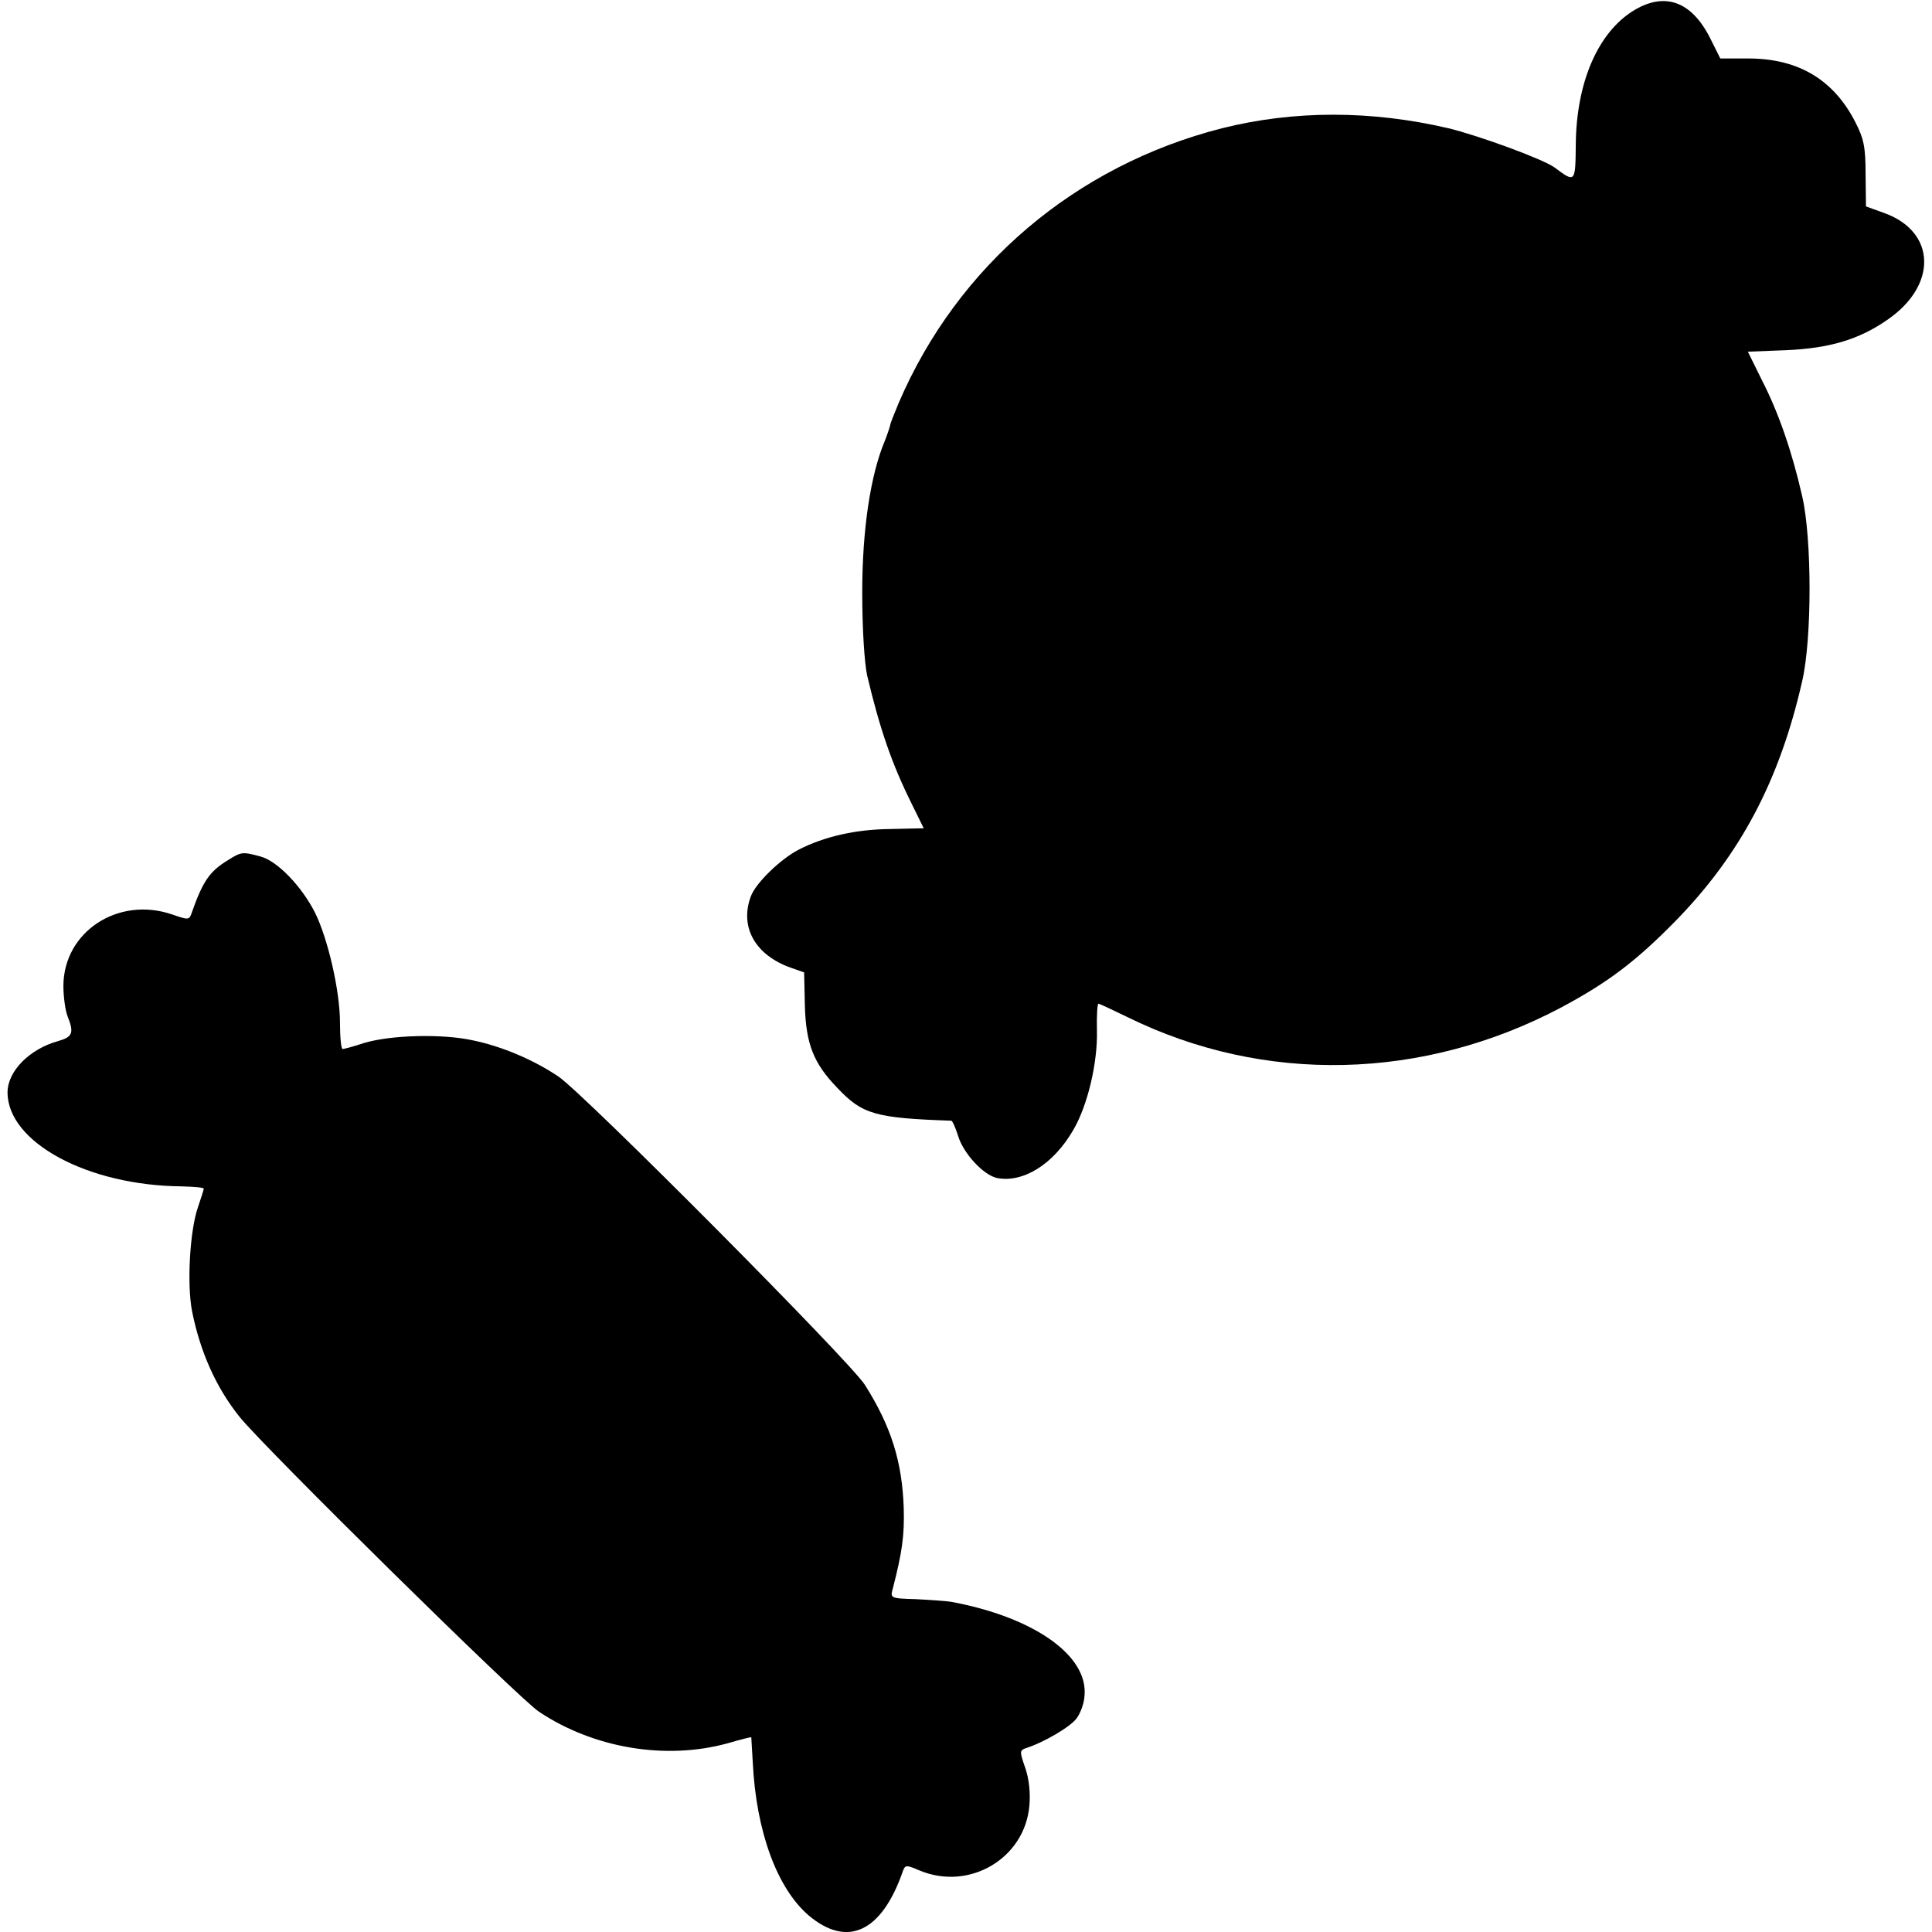
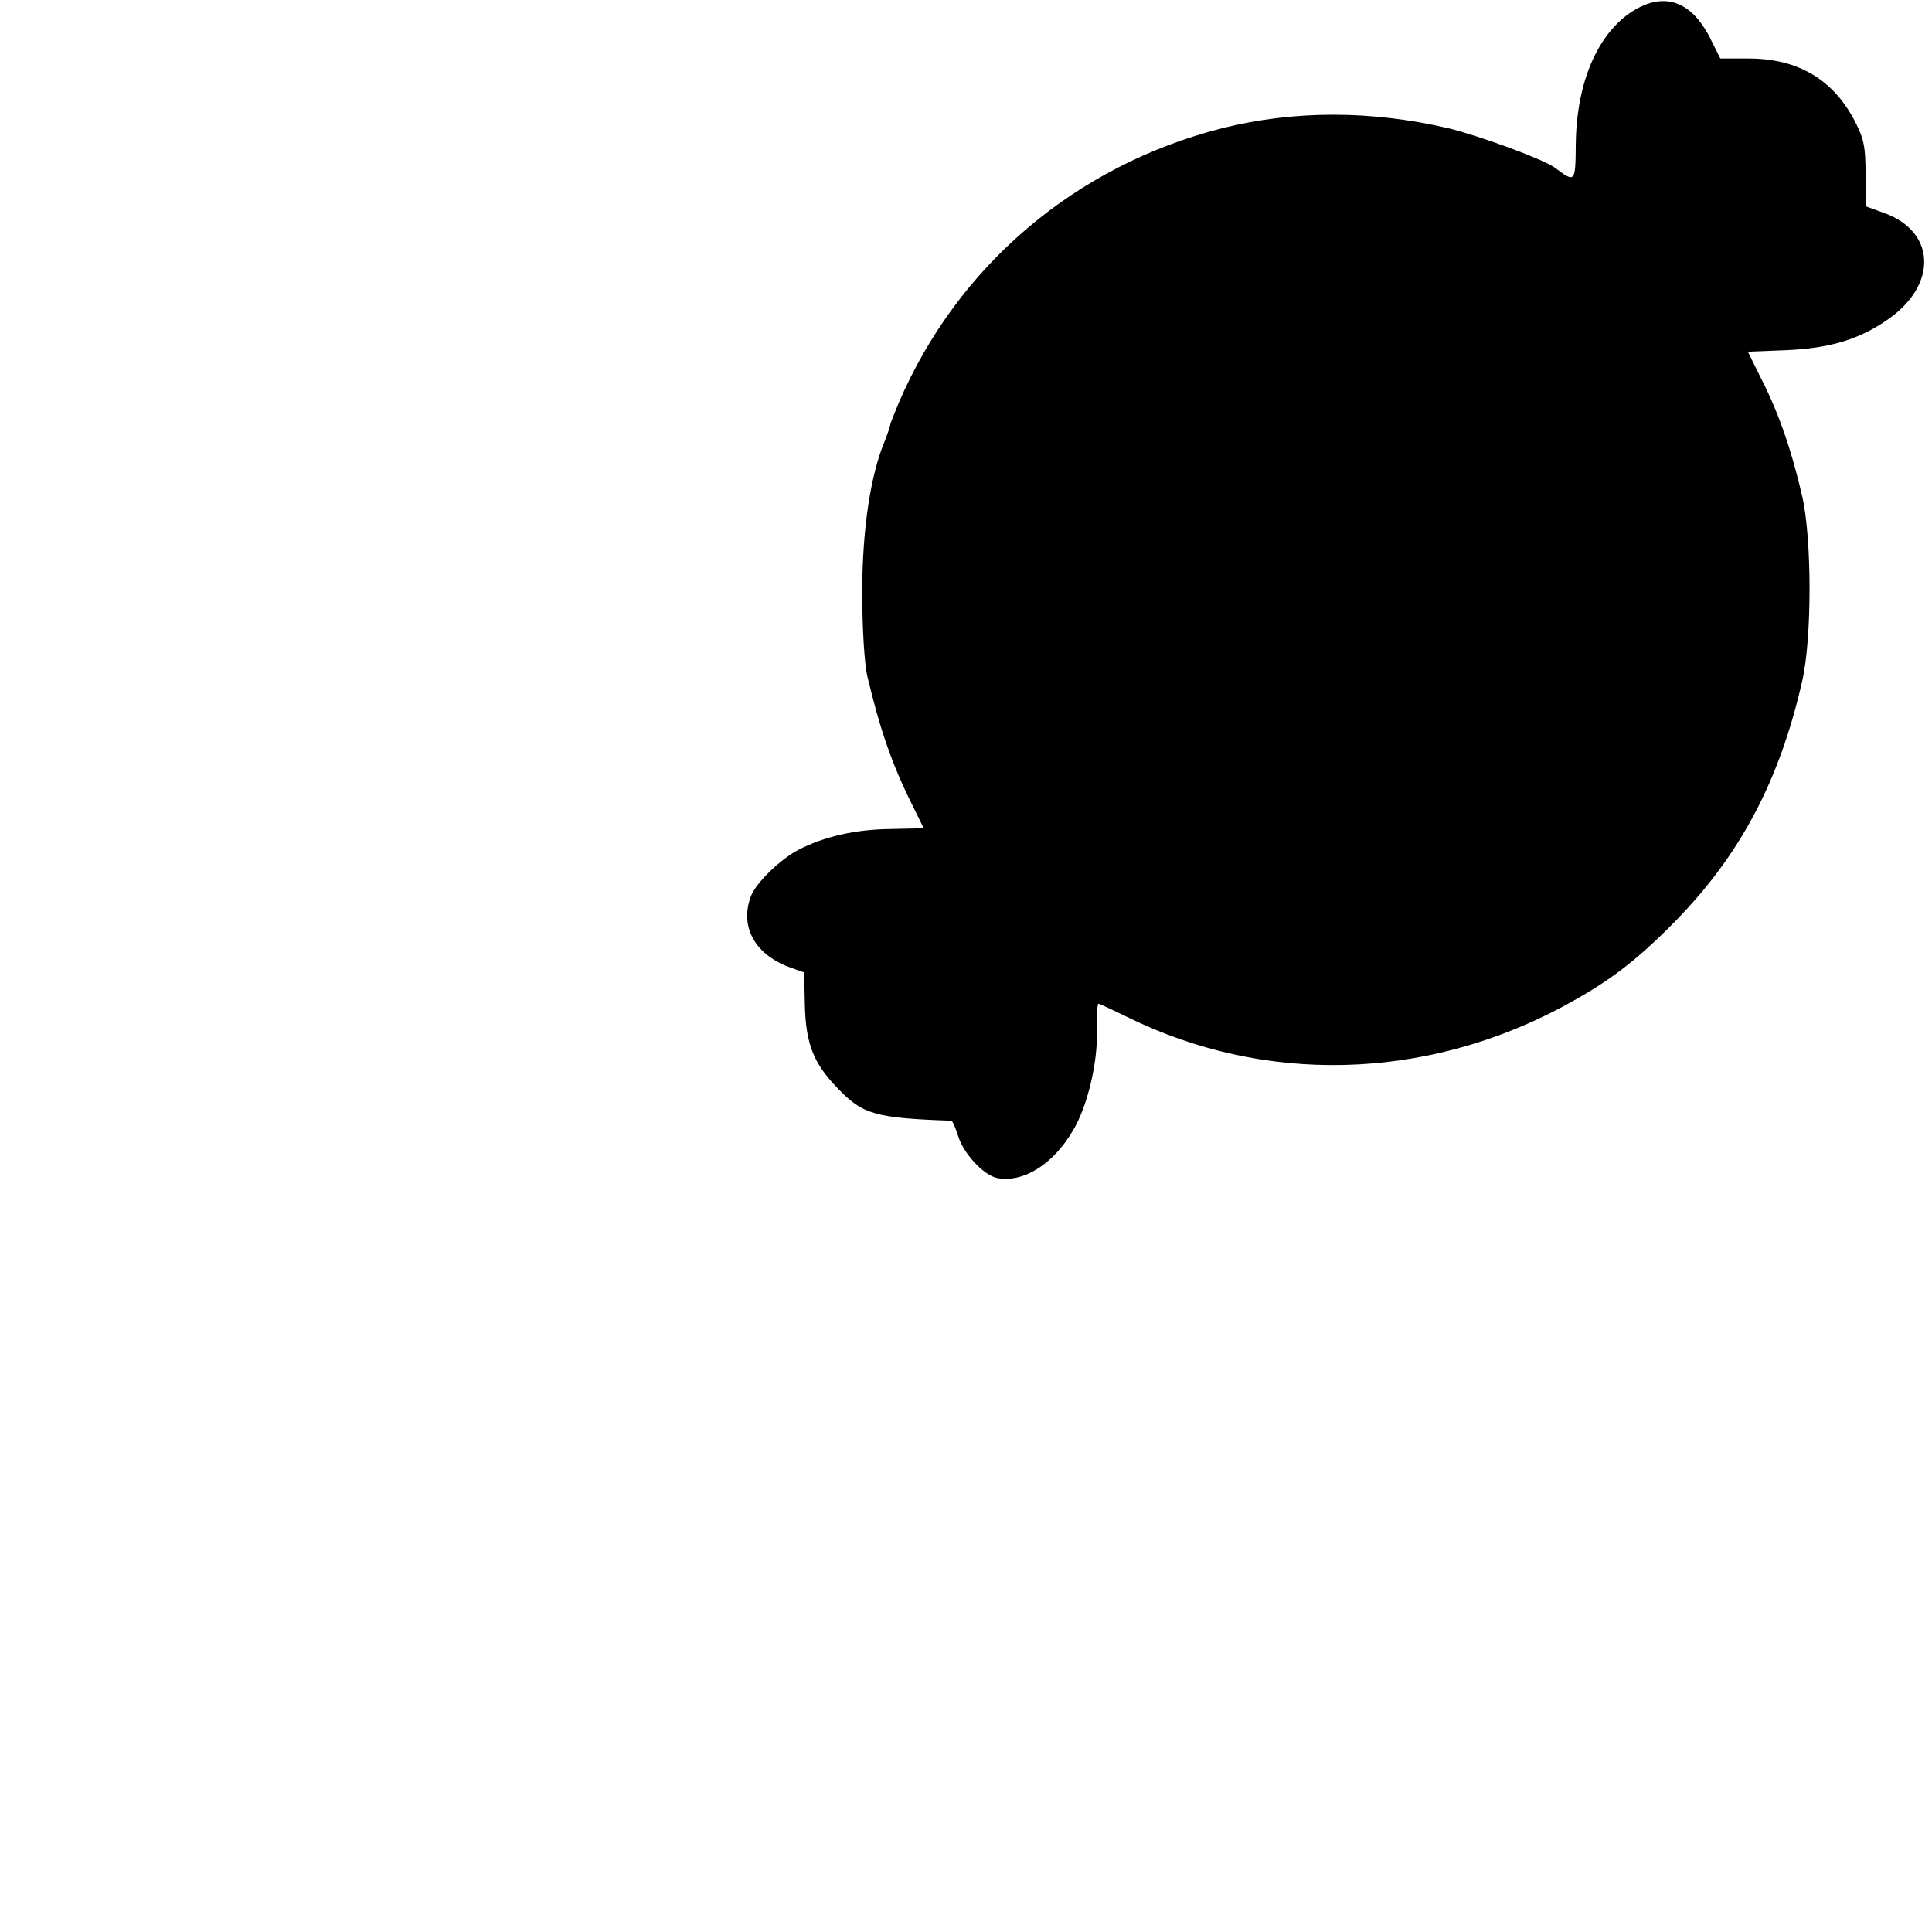
<svg xmlns="http://www.w3.org/2000/svg" version="1.0" width="512pt" height="512pt" viewBox="0 0 512 512" preserveAspectRatio="xMidYMid meet">
  <g transform="translate(0,512) scale(0.1,-0.1)" fill="#000000" stroke="none">
    <path d="M4326 5090 c-92 -59 -148 -188 -150 -351 -1 -104 -1 -104 -56 -63 -30 22 -199 84 -281 104 -205 48 -410 48 -601 0 -388 -99 -700 -364 -856 -727 -12 -29 -23 -56 -23 -60 -1 -5 -7 -23 -14 -41 -38 -90 -60 -235 -60 -402 0 -99 6 -187 13 -220 34 -143 65 -233 118 -340 l32 -65 -89 -2 c-92 -1 -175 -20 -243 -55 -48 -25 -113 -88 -126 -123 -31 -82 12 -157 107 -190 l34 -12 2 -89 c3 -101 23 -152 86 -217 66 -70 100 -80 302 -87 3 0 11 -18 18 -40 14 -47 68 -105 104 -112 69 -13 149 37 201 127 38 64 65 178 63 263 -1 40 1 72 4 72 3 0 37 -16 76 -35 363 -179 785 -169 1152 26 123 66 196 121 301 228 172 176 276 372 336 636 26 112 26 377 0 490 -27 118 -62 220 -106 306 l-38 77 102 4 c114 5 192 28 267 80 135 92 130 235 -9 284 l-47 17 -1 86 c0 72 -5 94 -27 137 -57 112 -150 168 -280 169 l-78 0 -27 54 c-50 99 -122 124 -206 71z" />
-     <path d="M605 2841 c-50 -30 -68 -57 -98 -143 -6 -16 -9 -16 -52 -1 -142 48 -286 -46 -287 -189 0 -29 5 -66 11 -81 18 -45 13 -55 -25 -66 -76 -21 -134 -80 -134 -136 0 -132 212 -247 462 -249 32 -1 58 -3 58 -6 0 -3 -7 -24 -15 -48 -22 -62 -30 -205 -16 -277 22 -110 65 -204 126 -280 66 -82 741 -747 793 -781 145 -97 336 -129 500 -84 34 10 62 17 63 16 0 0 2 -31 4 -68 9 -181 64 -332 148 -404 103 -87 194 -44 250 118 6 16 9 16 44 1 132 -55 279 32 291 172 3 34 -1 71 -11 100 -15 43 -15 46 1 52 48 15 119 57 135 79 10 13 20 40 21 59 11 107 -133 209 -353 250 -12 2 -54 5 -93 7 -69 2 -69 3 -62 28 25 97 31 141 29 213 -4 124 -34 218 -103 327 -40 63 -743 770 -812 817 -67 45 -150 80 -227 96 -82 18 -218 14 -288 -7 -27 -9 -53 -16 -57 -16 -4 0 -7 31 -7 70 0 84 -32 222 -66 291 -36 71 -100 137 -144 149 -48 13 -51 13 -86 -9z" />
  </g>
</svg>